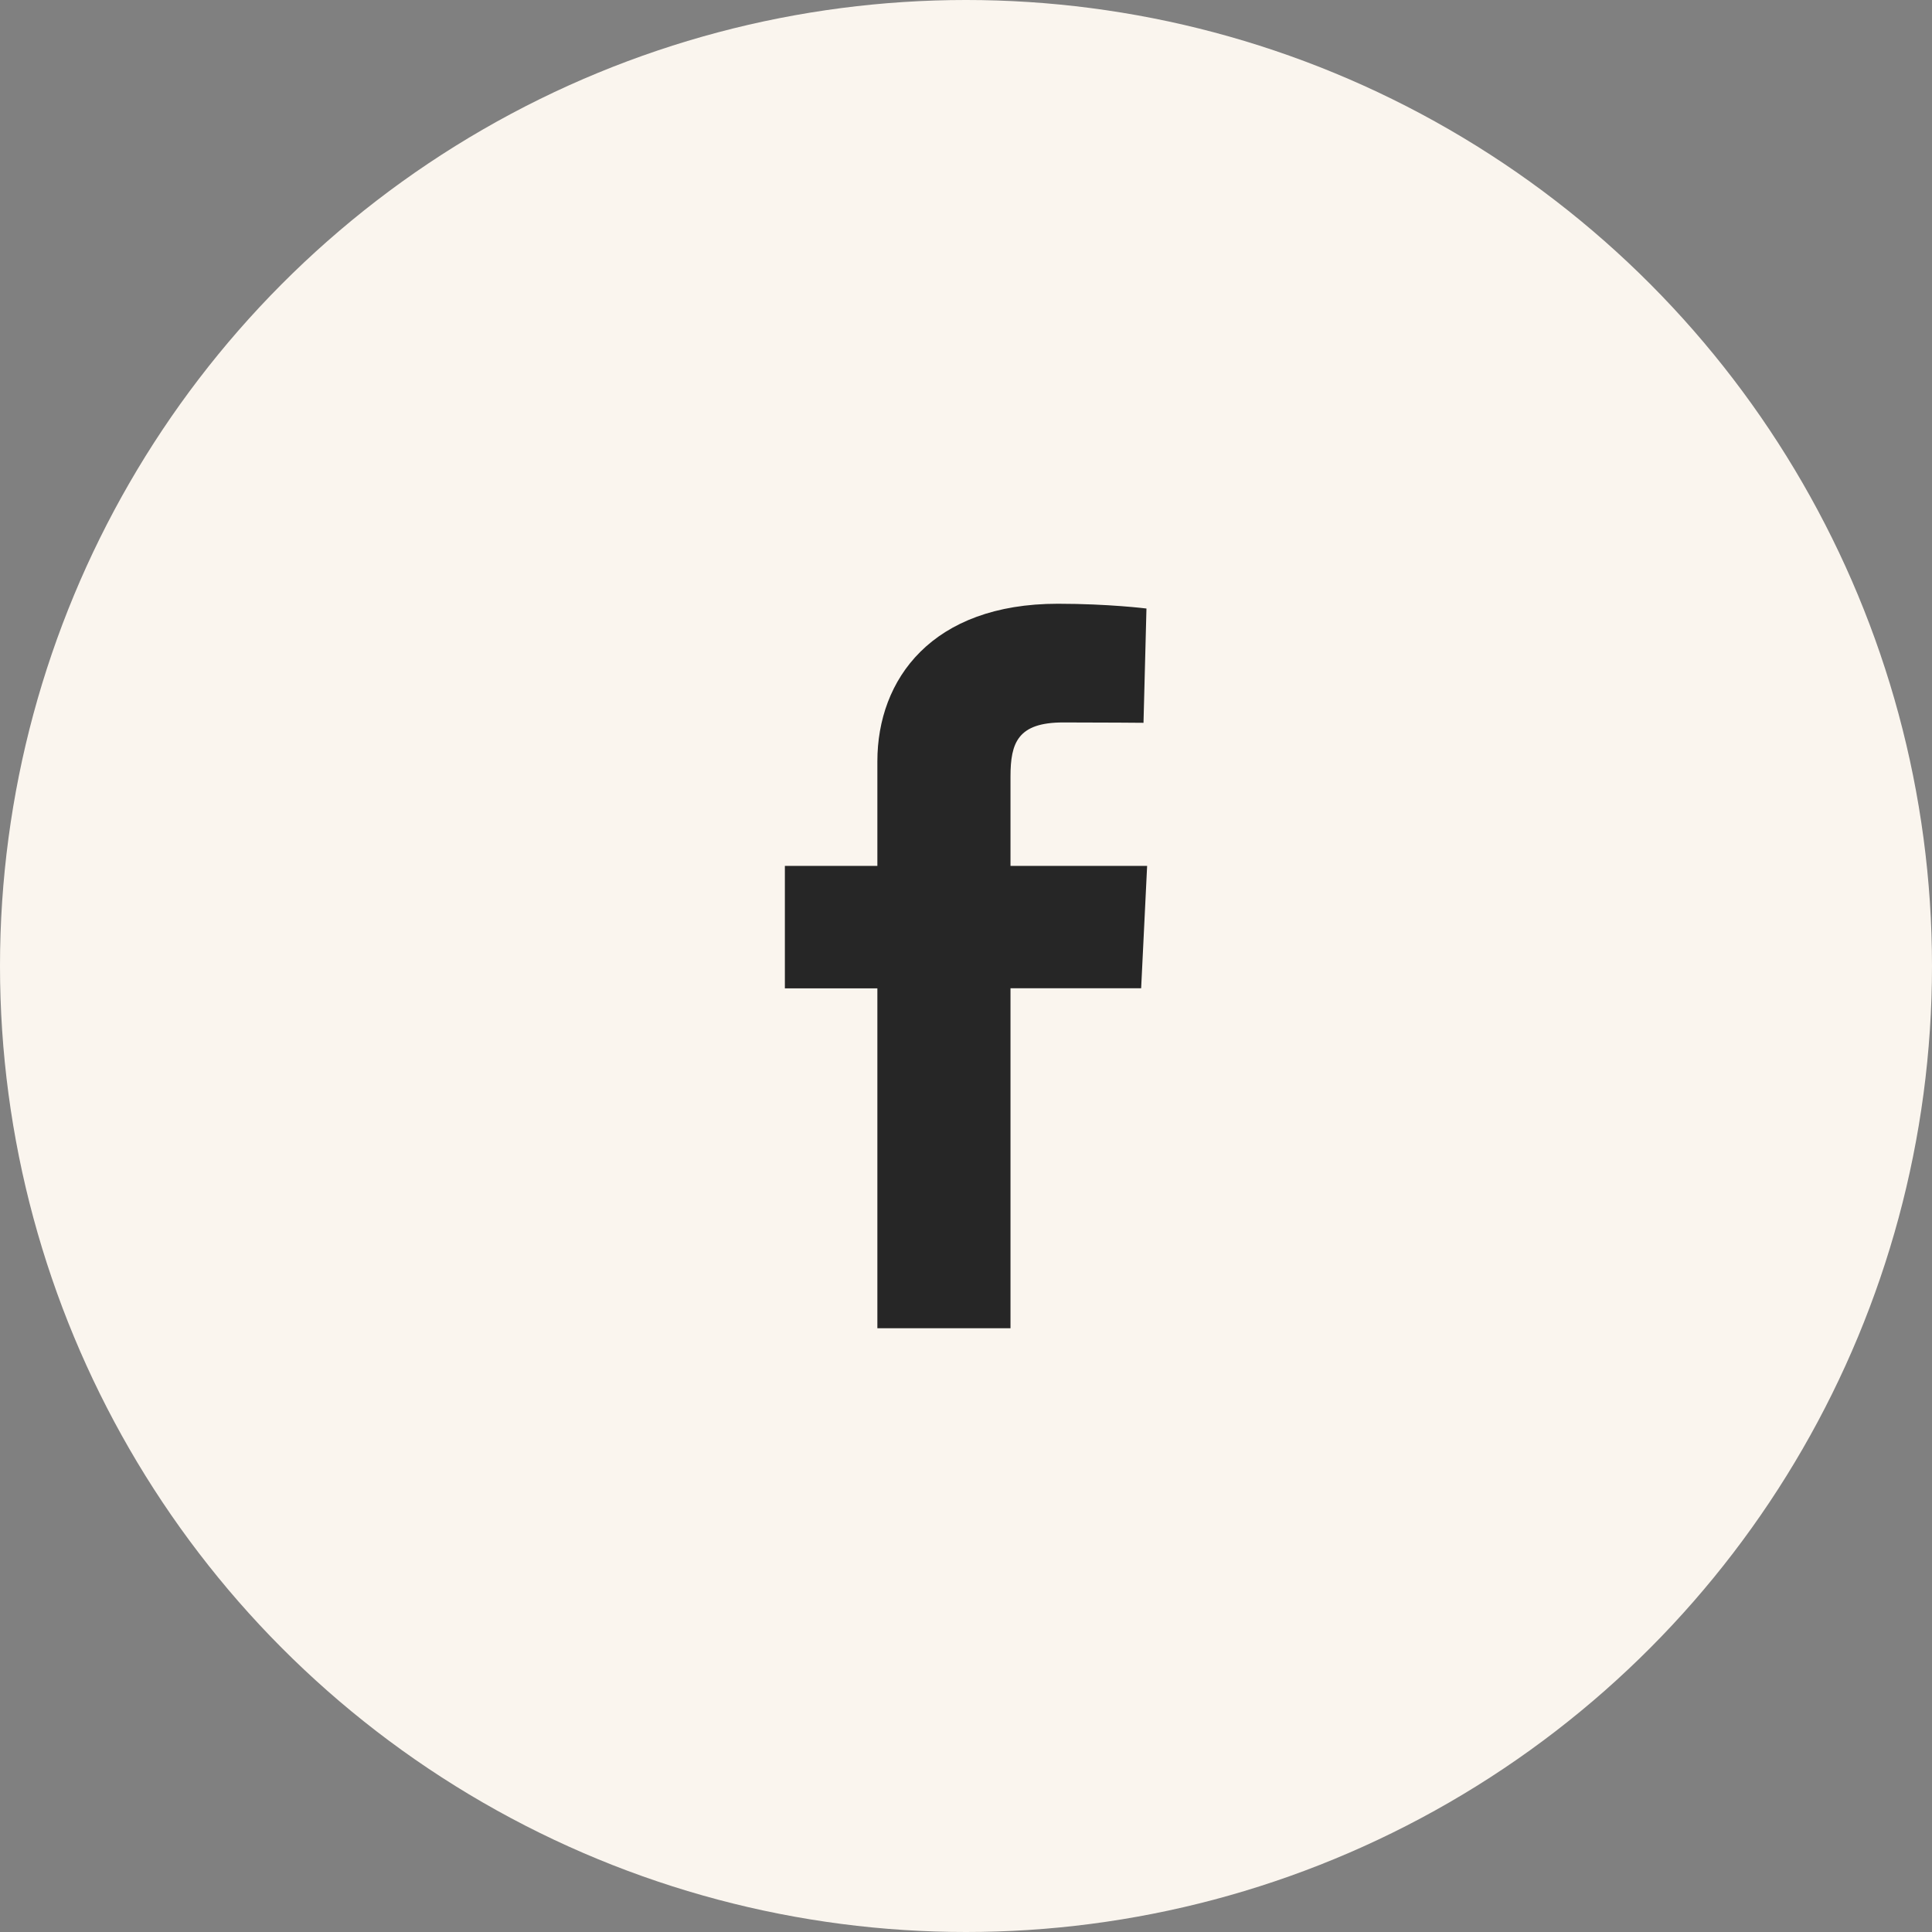
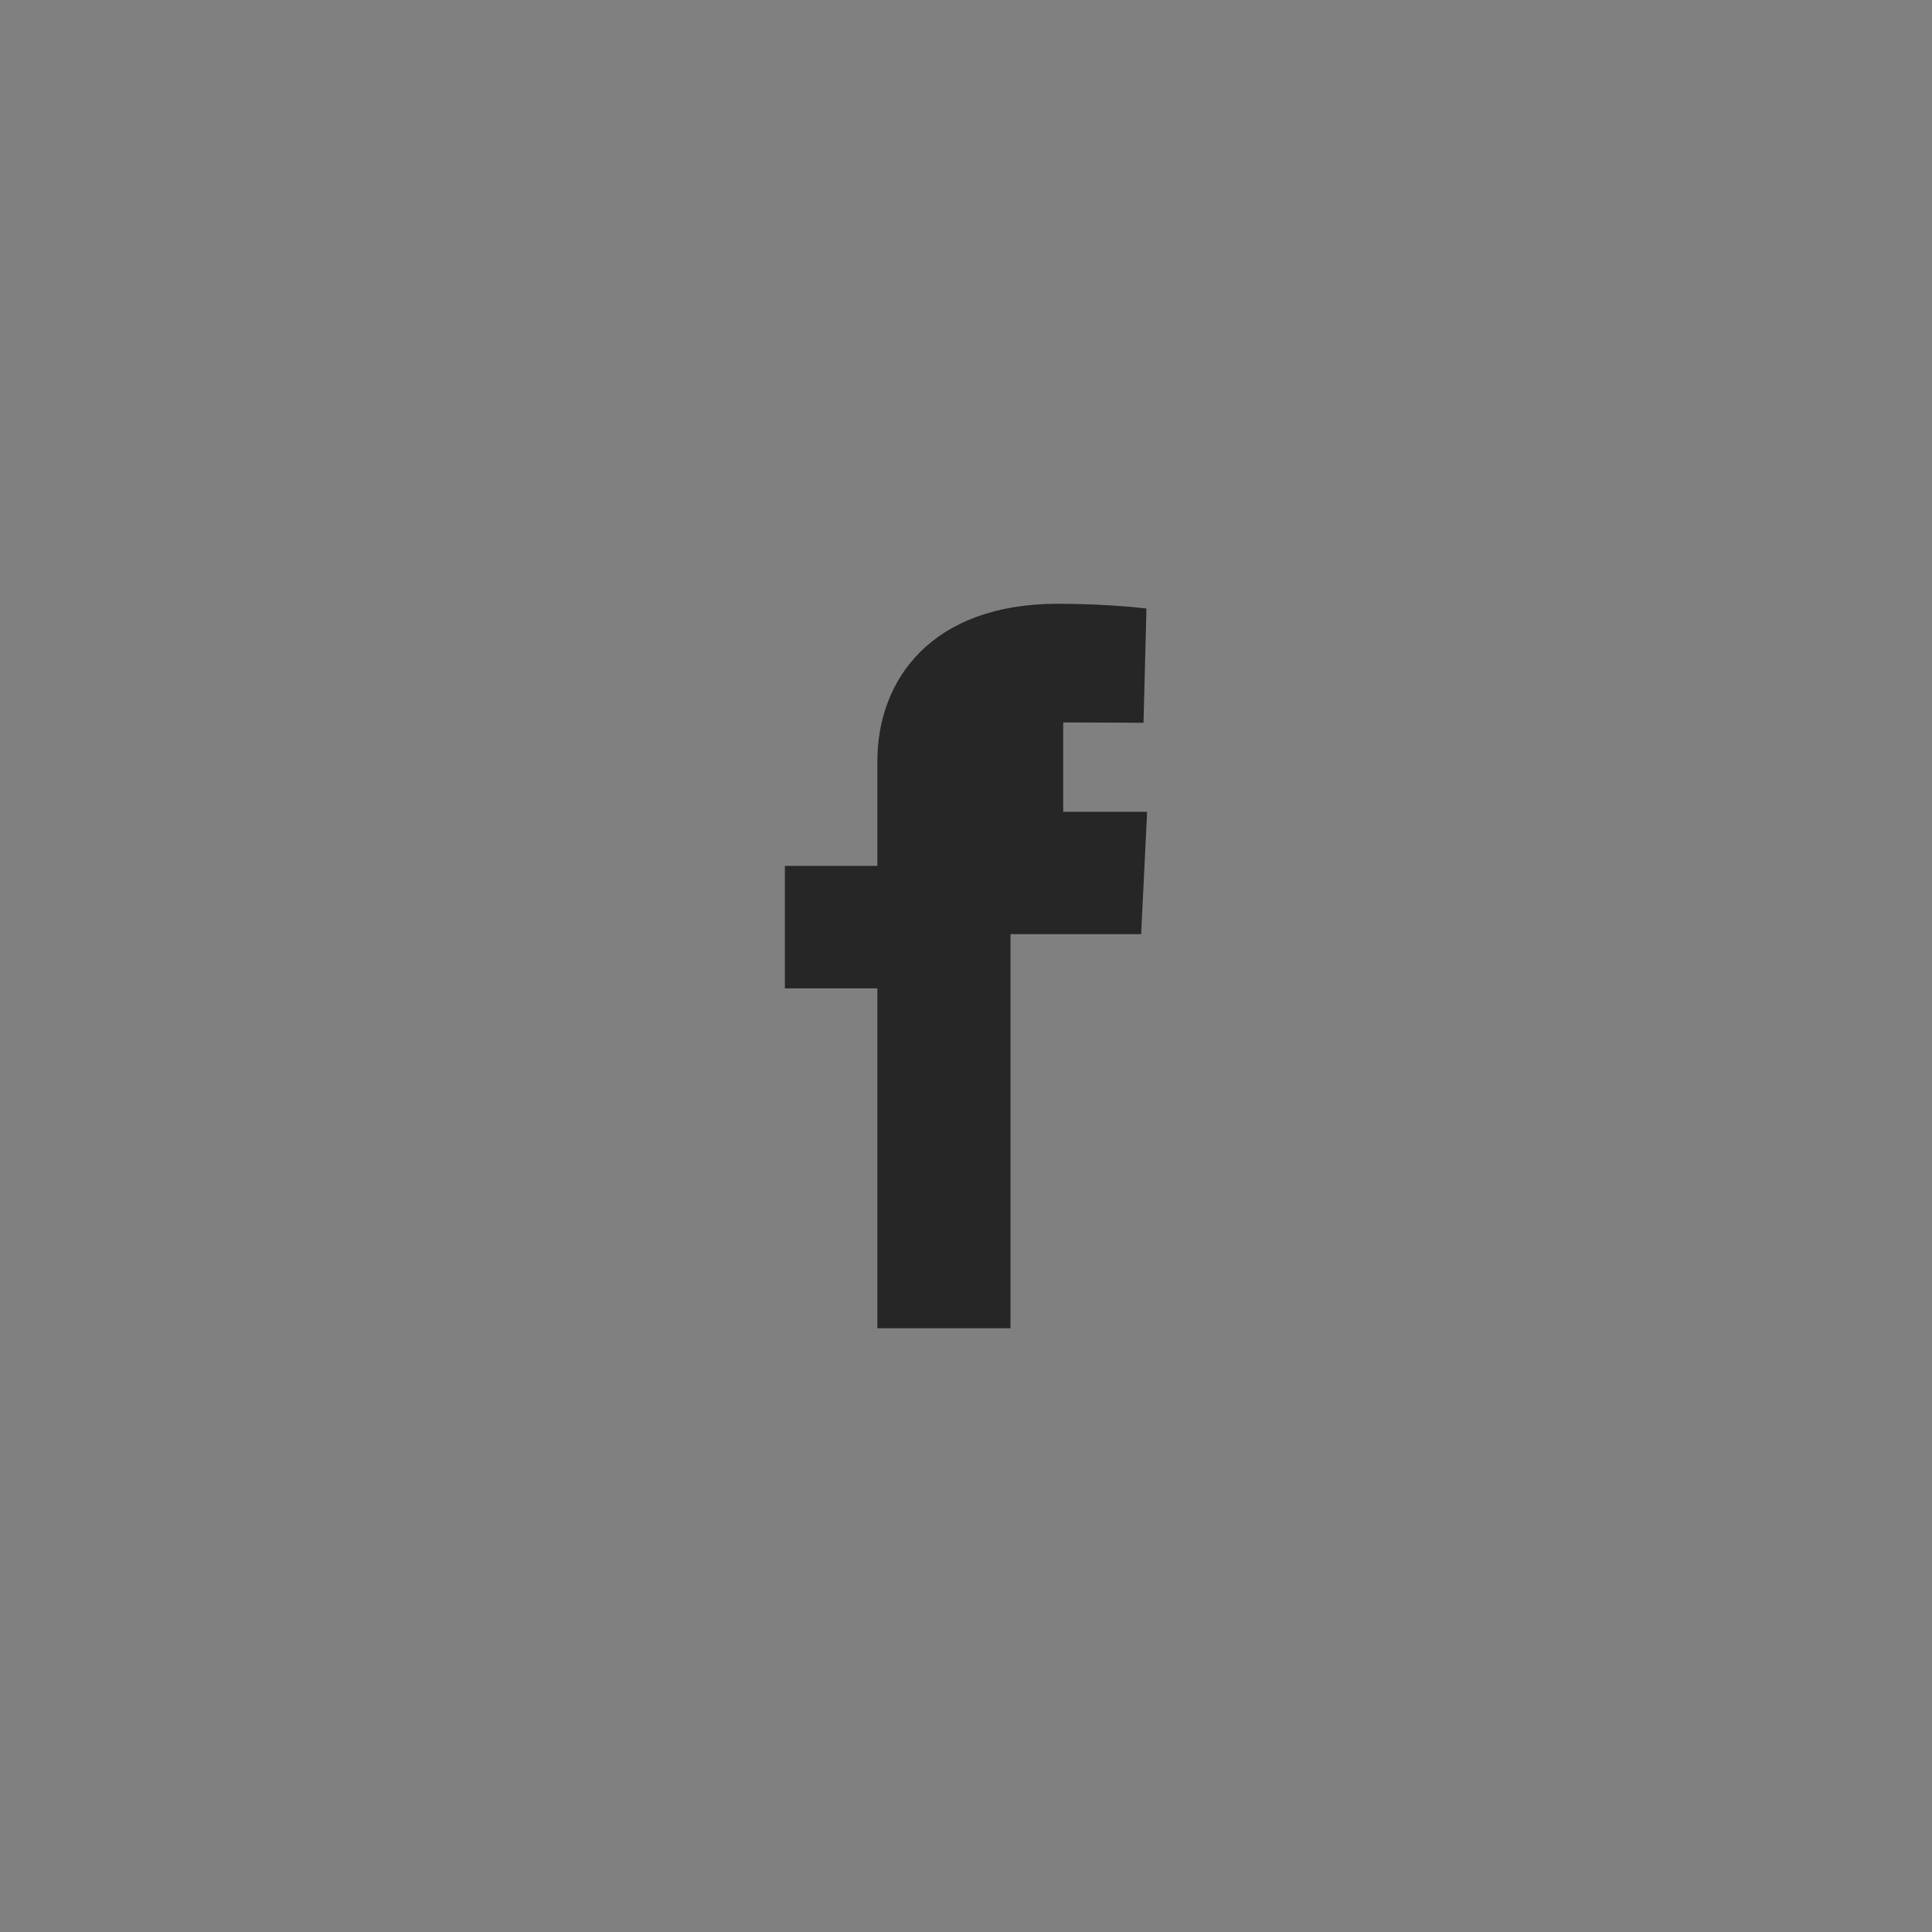
<svg xmlns="http://www.w3.org/2000/svg" width="32" height="32" fill="none">
  <rect width="100%" height="100%" fill="#808080" stroke="none" />
-   <circle cx="16" cy="16" r="16" fill="#FAF5EE" />
-   <path d="M14.532 22v-5.63H13v-2.028h1.532V12.61c0-1.36.904-2.61 2.99-2.61.843 0 1.467.079 1.467.079l-.049 1.893s-.636-.006-1.33-.006c-.753 0-.873.337-.873.896v1.48H19l-.099 2.027h-2.164V22h-2.205Z" fill="#262626" />
+   <path d="M14.532 22v-5.63H13v-2.028h1.532V12.61c0-1.36.904-2.61 2.99-2.61.843 0 1.467.079 1.467.079l-.049 1.893s-.636-.006-1.33-.006v1.48H19l-.099 2.027h-2.164V22h-2.205Z" fill="#262626" />
</svg>